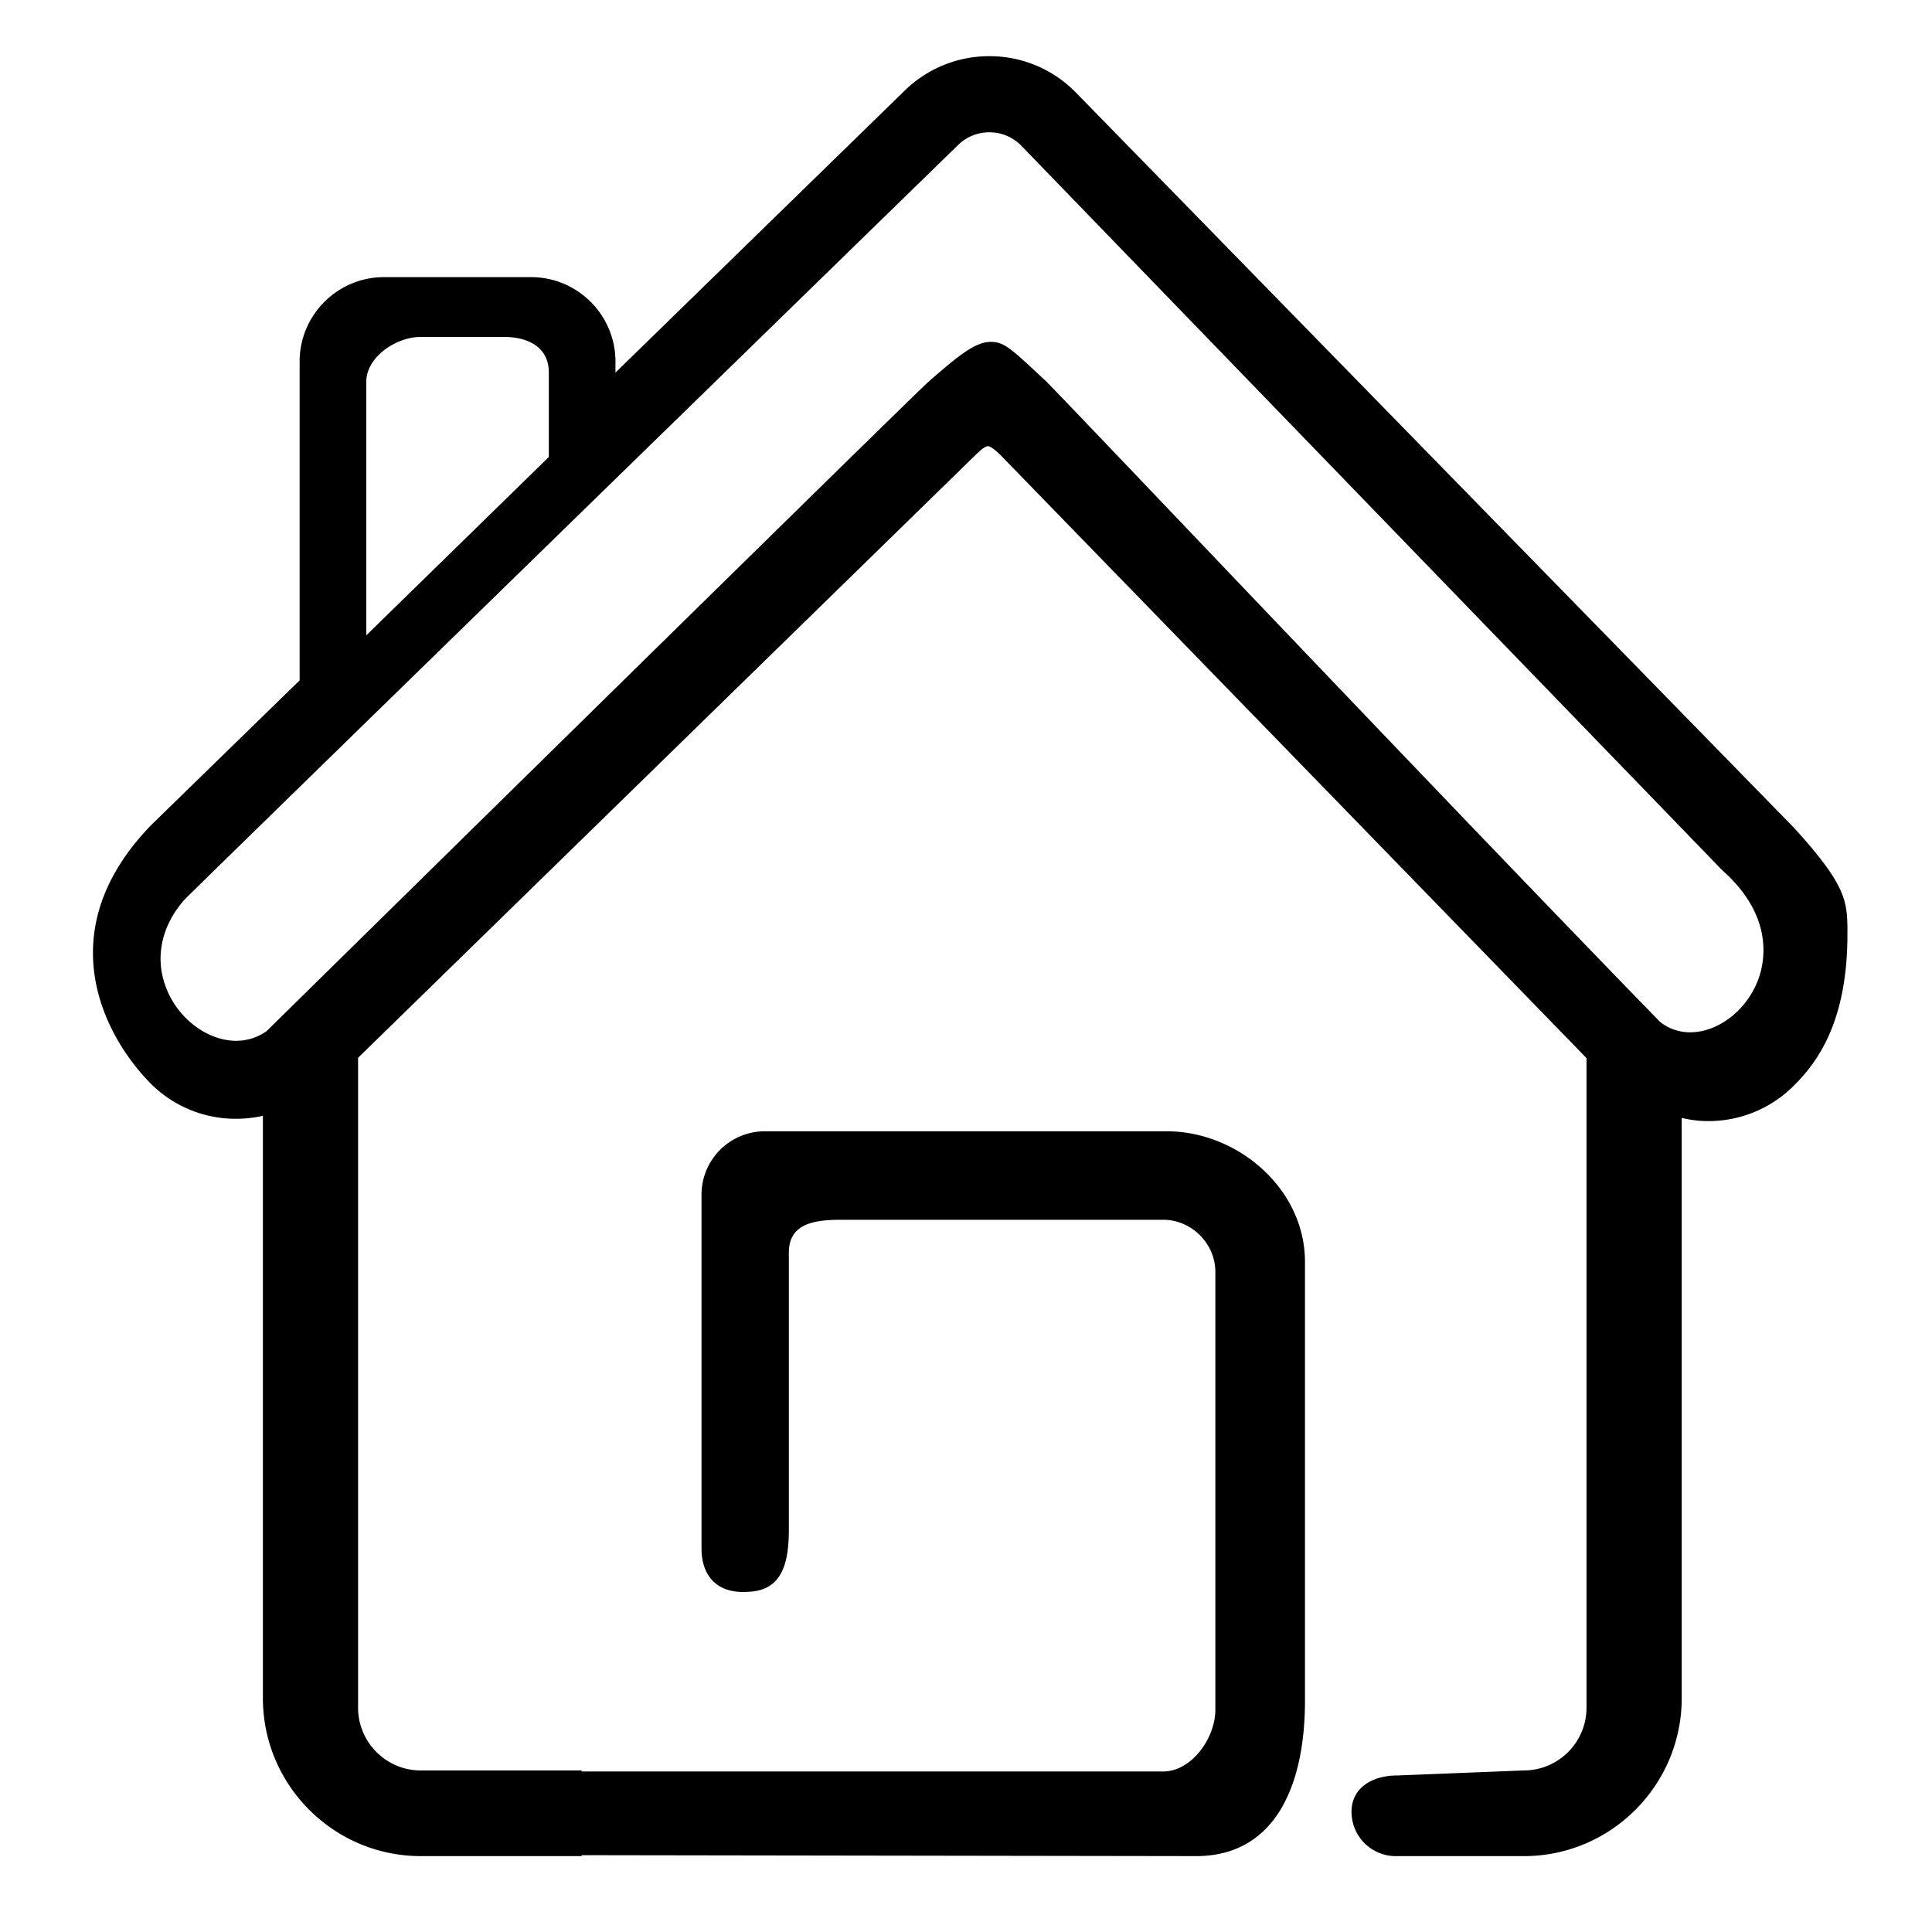
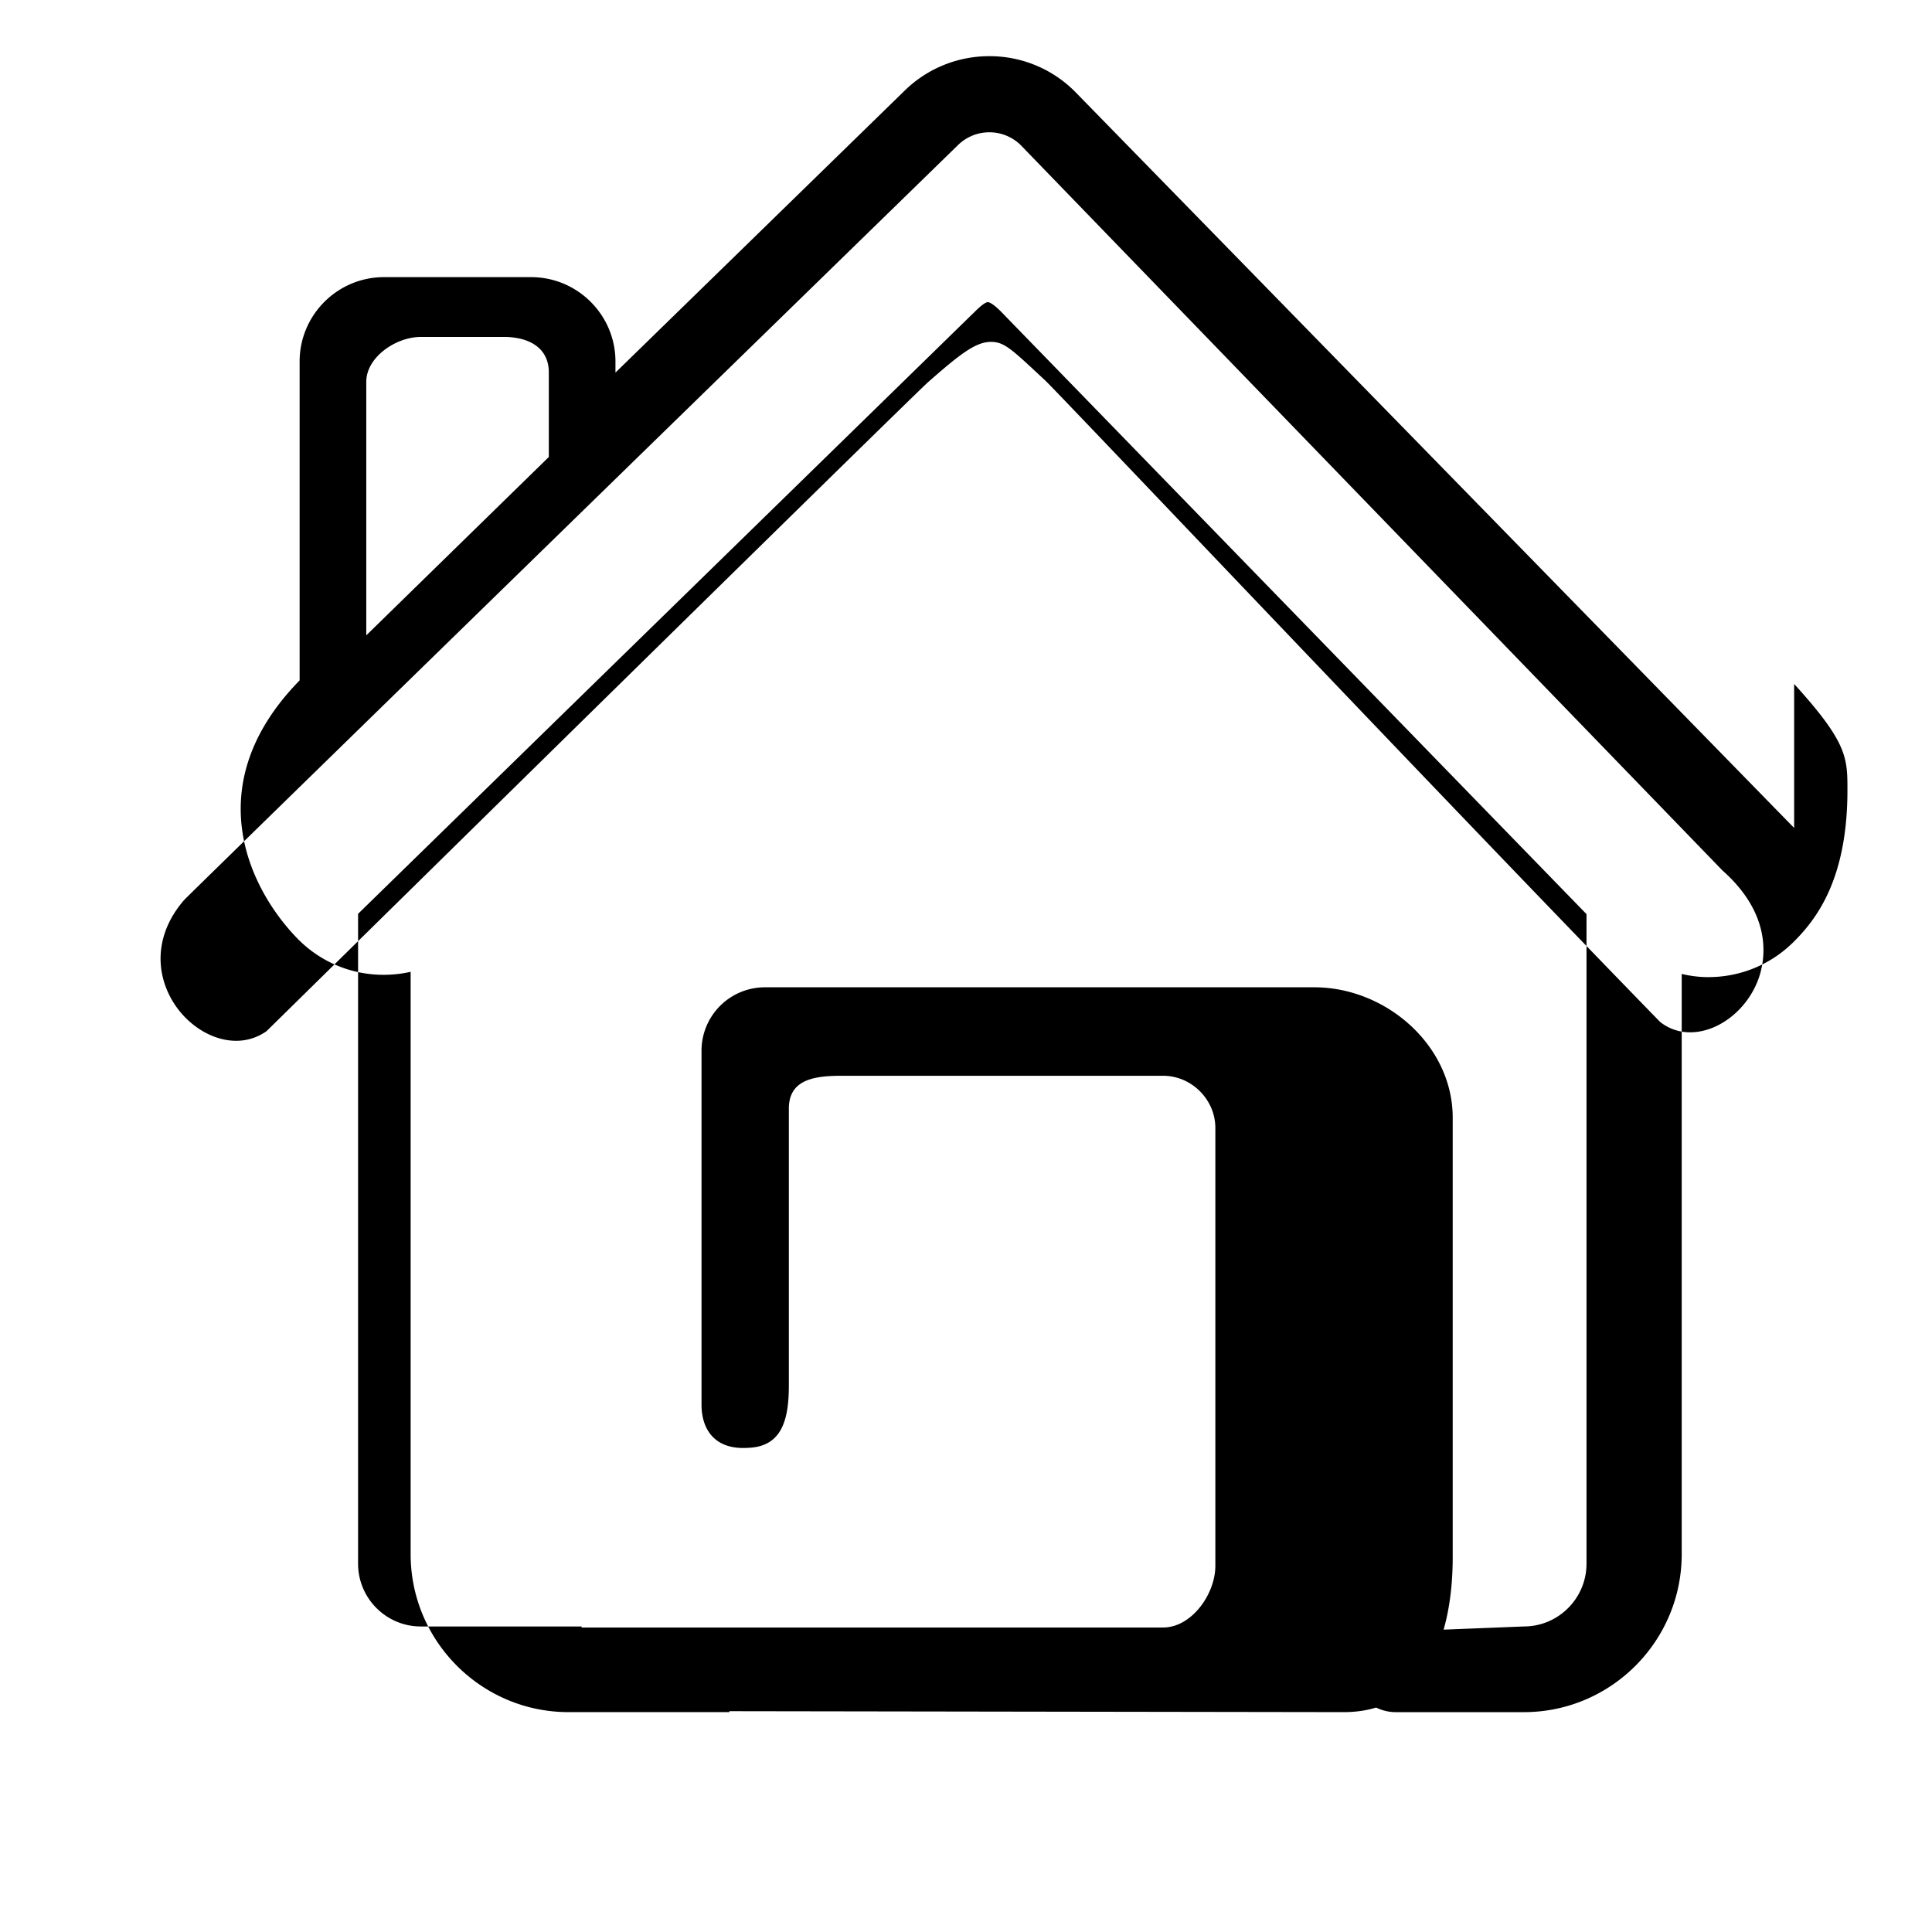
<svg xmlns="http://www.w3.org/2000/svg" height="200" width="200" version="1.1" viewBox="0 0 1024 1024" class="icon">
-   <path d="M950.932 438.825L569.82 48.625a63.775 63.775 0 0 0-45.455-18.847 63.964 63.964 0 0 0-44.744 18.13L326.205 197.484v-5.862c0-24.663-20.055-44.733-44.713-44.733H203.52c-24.653 0-44.713 20.065-44.713 44.733v168.996L80.502 436.931c-54.63 55.895-25.974 111.283-1.311 136.673a63.549 63.549 0 0 0 45.901 19.374c4.823 0 9.59-0.532 14.249-1.587v308.659c0 46.167 37.545 83.727 83.686 83.727h85.248v-0.497l325.668 0.497c41.487 0 57.718-36.675 57.718-82.371v-232.668c0-38.482-35.476-69.14-73.354-69.14H405.484a33.608 33.608 0 0 0-33.664 33.669v187.581c0 12.626 6.605 24.044 24.643 22.845 18.038-0.599 21.642-15.032 21.642-33.07v-146.693c0-15.032 12.626-17.428 27.658-17.428h170.747c15.037 0 27.653 12.621 27.653 27.648v232.074c0 15.027-12.621 32.696-27.653 32.696H308.275v-0.543H223.027c-18.33 0-33.239-14.935-33.239-33.275v-344.443l327.685-319.923c2.934-2.826 4.992-4.26 6.103-4.26 0.712 0 2.504 0.604 6.615 4.623l310.692 319.718v344.279c0 18.345-14.894 33.275-33.219 33.275l-67.082 2.668c-12.964 0-24.253 6.308-24.253 19.272a23.47 23.47 0 0 0 23.475 23.475H807.665c46.141 0 83.676-37.56 83.676-83.727v-307.543c4.746 1.126 9.452 1.69 14.054 1.69 17.121 0 33.219-6.656 45.343-18.749 12.145-12.099 28.447-33.306 28.442-80.338 0-17.162 0-25.247-28.247-56.294zM194.135 202.394c0-13.133 15.744-23.813 28.892-23.813h44.022c13.143 0 23.834 5.642 23.834 18.775v44.861L194.135 336.742V202.394z m737.7 316.954c-6.067 16.102-21.197 27.791-35.968 27.791a25.344 25.344 0 0 1-15.375-5.038l-0.609-0.466-0.538-0.548c-71.009-72.924-178.847-186.045-250.209-260.905-40.428-42.409-72.361-75.909-75.095-78.479l-4.5-4.188c-13.87-12.933-17.766-16.317-24.279-16.317-8.166 0-16.425 6.492-33.316 21.299-3.057 2.719-50.903 49.28-336.886 330.486l-13.834 13.594-0.804 0.532a27.581 27.581 0 0 1-15.283 4.531h-0.005c-14.321 0-29.123-10.481-35.999-25.487-7.475-16.323-4.465-34.14 8.264-48.901l0.512-0.553c16.963-16.932 393.815-384.184 409.846-399.805a23.654 23.654 0 0 1 16.599-6.774 23.603 23.603 0 0 1 16.865 7.014l371.727 384.236c27.551 24.428 22.405 48.666 18.888 57.979z" />
+   <path d="M950.932 438.825L569.82 48.625a63.775 63.775 0 0 0-45.455-18.847 63.964 63.964 0 0 0-44.744 18.13L326.205 197.484v-5.862c0-24.663-20.055-44.733-44.713-44.733H203.52c-24.653 0-44.713 20.065-44.713 44.733v168.996c-54.63 55.895-25.974 111.283-1.311 136.673a63.549 63.549 0 0 0 45.901 19.374c4.823 0 9.59-0.532 14.249-1.587v308.659c0 46.167 37.545 83.727 83.686 83.727h85.248v-0.497l325.668 0.497c41.487 0 57.718-36.675 57.718-82.371v-232.668c0-38.482-35.476-69.14-73.354-69.14H405.484a33.608 33.608 0 0 0-33.664 33.669v187.581c0 12.626 6.605 24.044 24.643 22.845 18.038-0.599 21.642-15.032 21.642-33.07v-146.693c0-15.032 12.626-17.428 27.658-17.428h170.747c15.037 0 27.653 12.621 27.653 27.648v232.074c0 15.027-12.621 32.696-27.653 32.696H308.275v-0.543H223.027c-18.33 0-33.239-14.935-33.239-33.275v-344.443l327.685-319.923c2.934-2.826 4.992-4.26 6.103-4.26 0.712 0 2.504 0.604 6.615 4.623l310.692 319.718v344.279c0 18.345-14.894 33.275-33.219 33.275l-67.082 2.668c-12.964 0-24.253 6.308-24.253 19.272a23.47 23.47 0 0 0 23.475 23.475H807.665c46.141 0 83.676-37.56 83.676-83.727v-307.543c4.746 1.126 9.452 1.69 14.054 1.69 17.121 0 33.219-6.656 45.343-18.749 12.145-12.099 28.447-33.306 28.442-80.338 0-17.162 0-25.247-28.247-56.294zM194.135 202.394c0-13.133 15.744-23.813 28.892-23.813h44.022c13.143 0 23.834 5.642 23.834 18.775v44.861L194.135 336.742V202.394z m737.7 316.954c-6.067 16.102-21.197 27.791-35.968 27.791a25.344 25.344 0 0 1-15.375-5.038l-0.609-0.466-0.538-0.548c-71.009-72.924-178.847-186.045-250.209-260.905-40.428-42.409-72.361-75.909-75.095-78.479l-4.5-4.188c-13.87-12.933-17.766-16.317-24.279-16.317-8.166 0-16.425 6.492-33.316 21.299-3.057 2.719-50.903 49.28-336.886 330.486l-13.834 13.594-0.804 0.532a27.581 27.581 0 0 1-15.283 4.531h-0.005c-14.321 0-29.123-10.481-35.999-25.487-7.475-16.323-4.465-34.14 8.264-48.901l0.512-0.553c16.963-16.932 393.815-384.184 409.846-399.805a23.654 23.654 0 0 1 16.599-6.774 23.603 23.603 0 0 1 16.865 7.014l371.727 384.236c27.551 24.428 22.405 48.666 18.888 57.979z" />
</svg>